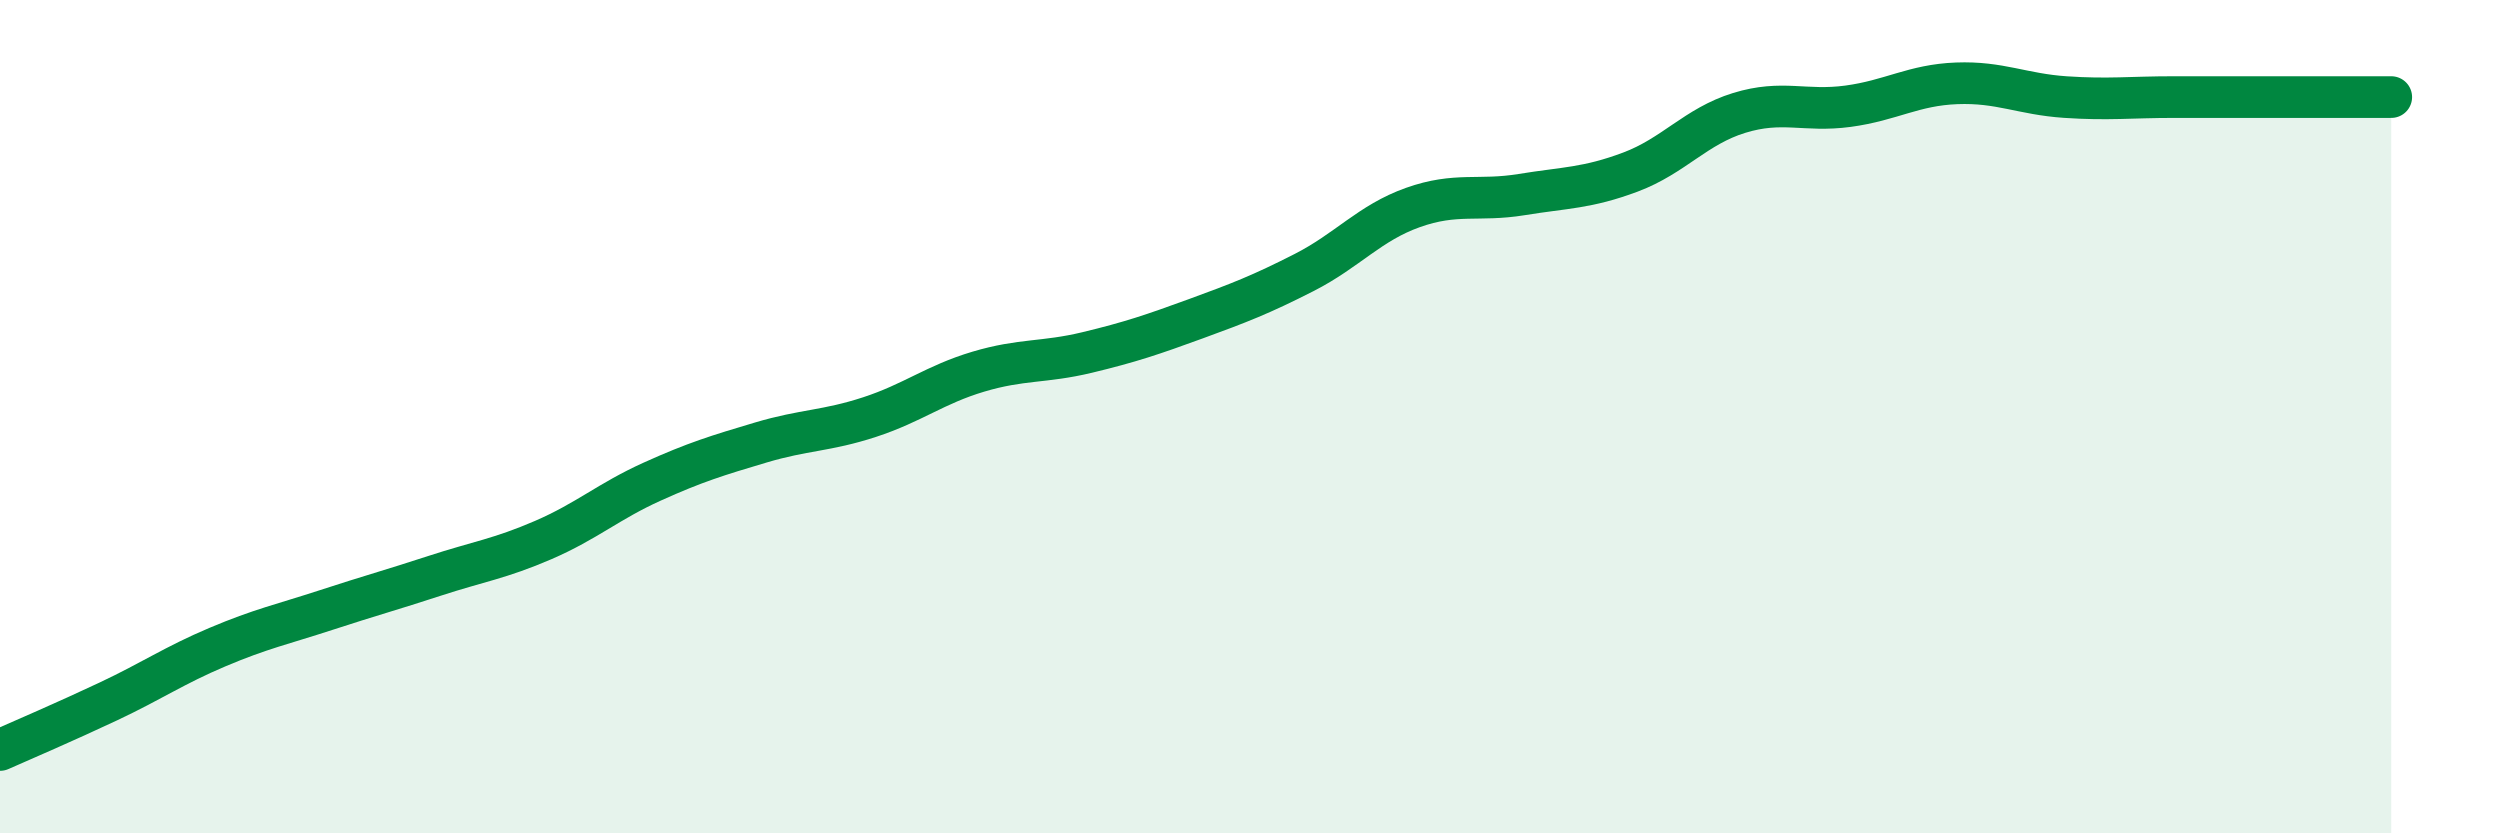
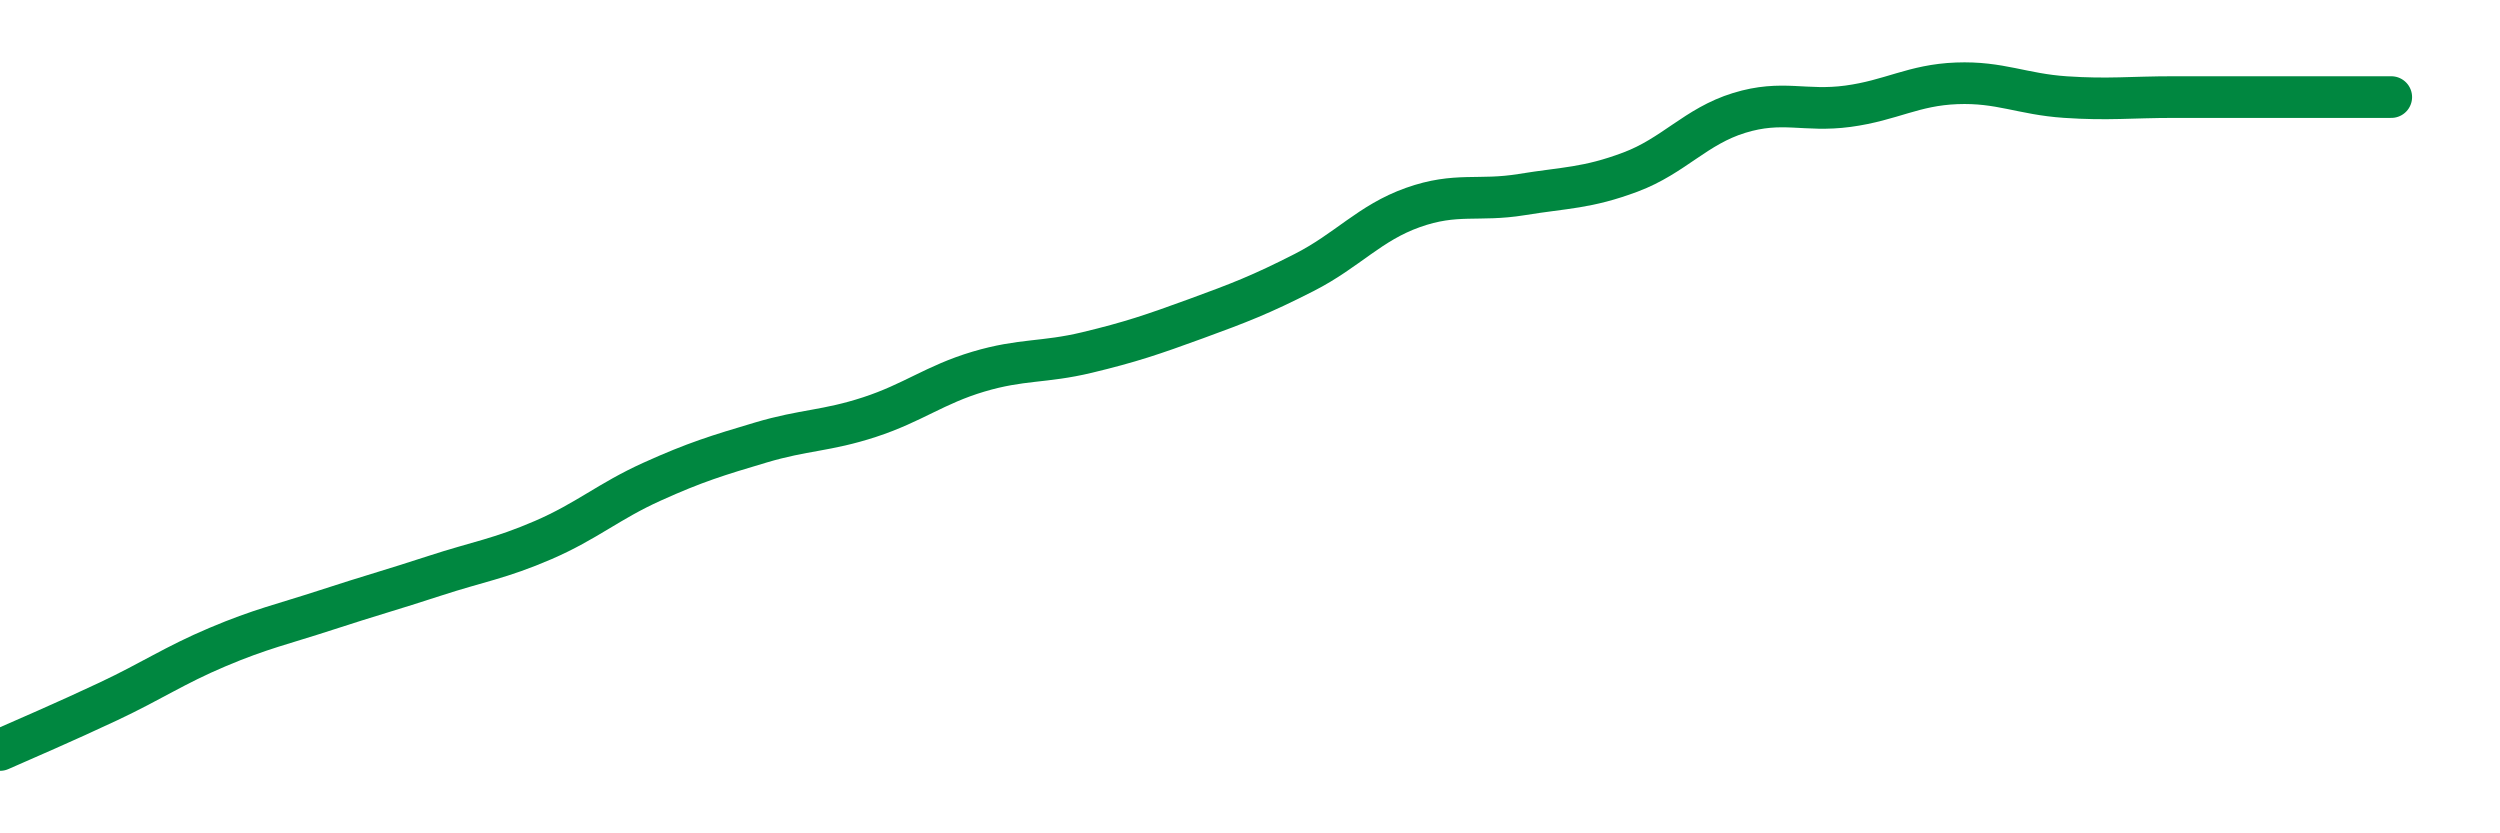
<svg xmlns="http://www.w3.org/2000/svg" width="60" height="20" viewBox="0 0 60 20">
-   <path d="M 0,18 C 0.52,17.77 1.57,17.32 2.61,16.83 C 3.65,16.34 4.18,15.97 5.22,15.53 C 6.26,15.09 6.79,14.98 7.83,14.64 C 8.87,14.3 9.39,14.16 10.43,13.82 C 11.47,13.48 12,13.41 13.04,12.96 C 14.08,12.51 14.61,12.03 15.65,11.56 C 16.69,11.09 17.22,10.93 18.26,10.62 C 19.3,10.31 19.83,10.35 20.87,10.01 C 21.91,9.67 22.44,9.23 23.48,8.92 C 24.52,8.61 25.05,8.71 26.09,8.46 C 27.13,8.21 27.66,8.03 28.7,7.65 C 29.74,7.27 30.26,7.07 31.3,6.54 C 32.34,6.01 32.87,5.35 33.91,4.98 C 34.95,4.61 35.48,4.84 36.52,4.67 C 37.56,4.5 38.09,4.52 39.13,4.13 C 40.17,3.74 40.7,3.03 41.74,2.71 C 42.78,2.39 43.31,2.69 44.35,2.55 C 45.39,2.41 45.92,2.04 46.96,2 C 48,1.96 48.53,2.26 49.57,2.33 C 50.61,2.4 51.13,2.33 52.17,2.33 C 53.21,2.33 53.74,2.33 54.78,2.33 C 55.82,2.33 56.87,2.33 57.39,2.33L57.39 20L0 20Z" fill="#008740" opacity="0.1" stroke-linecap="round" stroke-linejoin="round" />
  <path d="M 0,18 C 0.52,17.77 1.57,17.32 2.61,16.83 C 3.65,16.34 4.18,15.97 5.22,15.53 C 6.26,15.09 6.79,14.98 7.83,14.64 C 8.87,14.3 9.39,14.16 10.43,13.82 C 11.47,13.48 12,13.41 13.04,12.96 C 14.08,12.51 14.61,12.03 15.65,11.56 C 16.69,11.09 17.22,10.93 18.26,10.62 C 19.3,10.31 19.83,10.35 20.87,10.01 C 21.91,9.67 22.44,9.23 23.48,8.92 C 24.52,8.61 25.05,8.71 26.09,8.46 C 27.13,8.21 27.66,8.03 28.7,7.65 C 29.74,7.27 30.26,7.07 31.3,6.54 C 32.34,6.01 32.87,5.35 33.91,4.98 C 34.95,4.61 35.48,4.84 36.52,4.67 C 37.56,4.5 38.09,4.52 39.13,4.13 C 40.17,3.74 40.7,3.03 41.74,2.71 C 42.78,2.39 43.31,2.69 44.35,2.55 C 45.39,2.41 45.92,2.04 46.96,2 C 48,1.96 48.53,2.26 49.57,2.33 C 50.61,2.4 51.13,2.33 52.17,2.33 C 53.21,2.33 53.74,2.33 54.78,2.33 C 55.82,2.33 56.87,2.33 57.39,2.33" stroke="#008740" stroke-width="1" fill="none" stroke-linecap="round" stroke-linejoin="round" />
</svg>